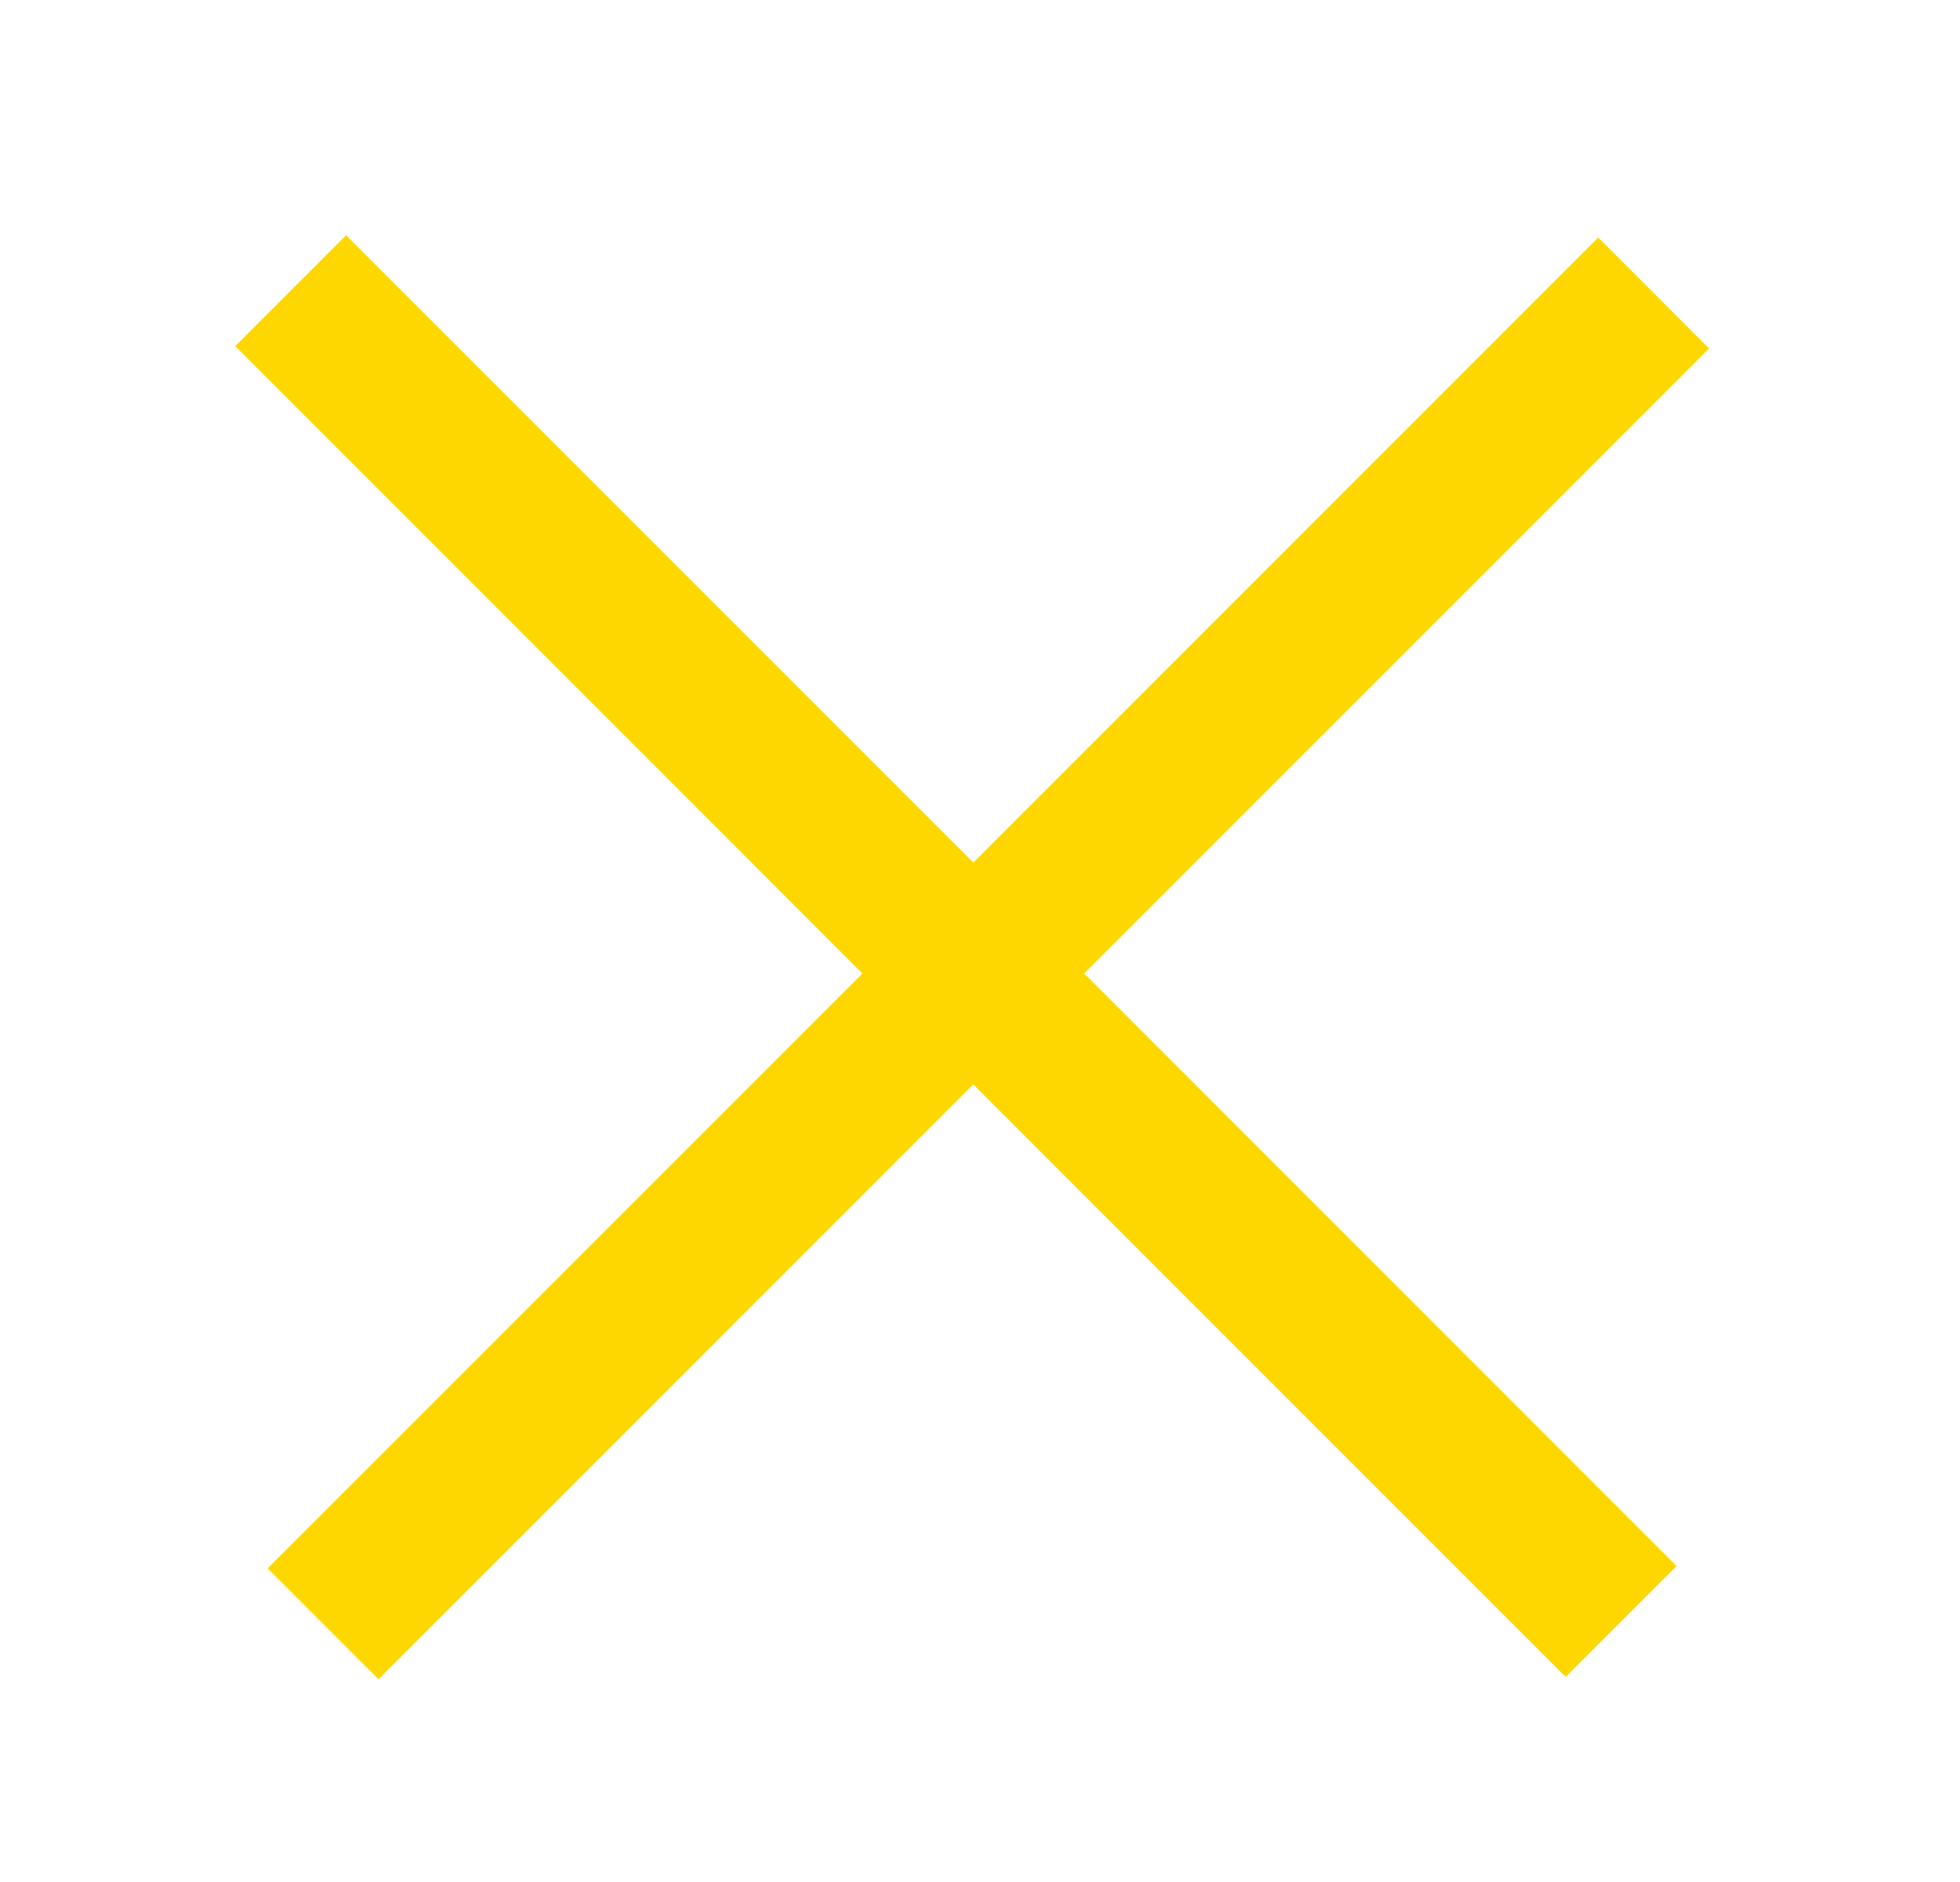
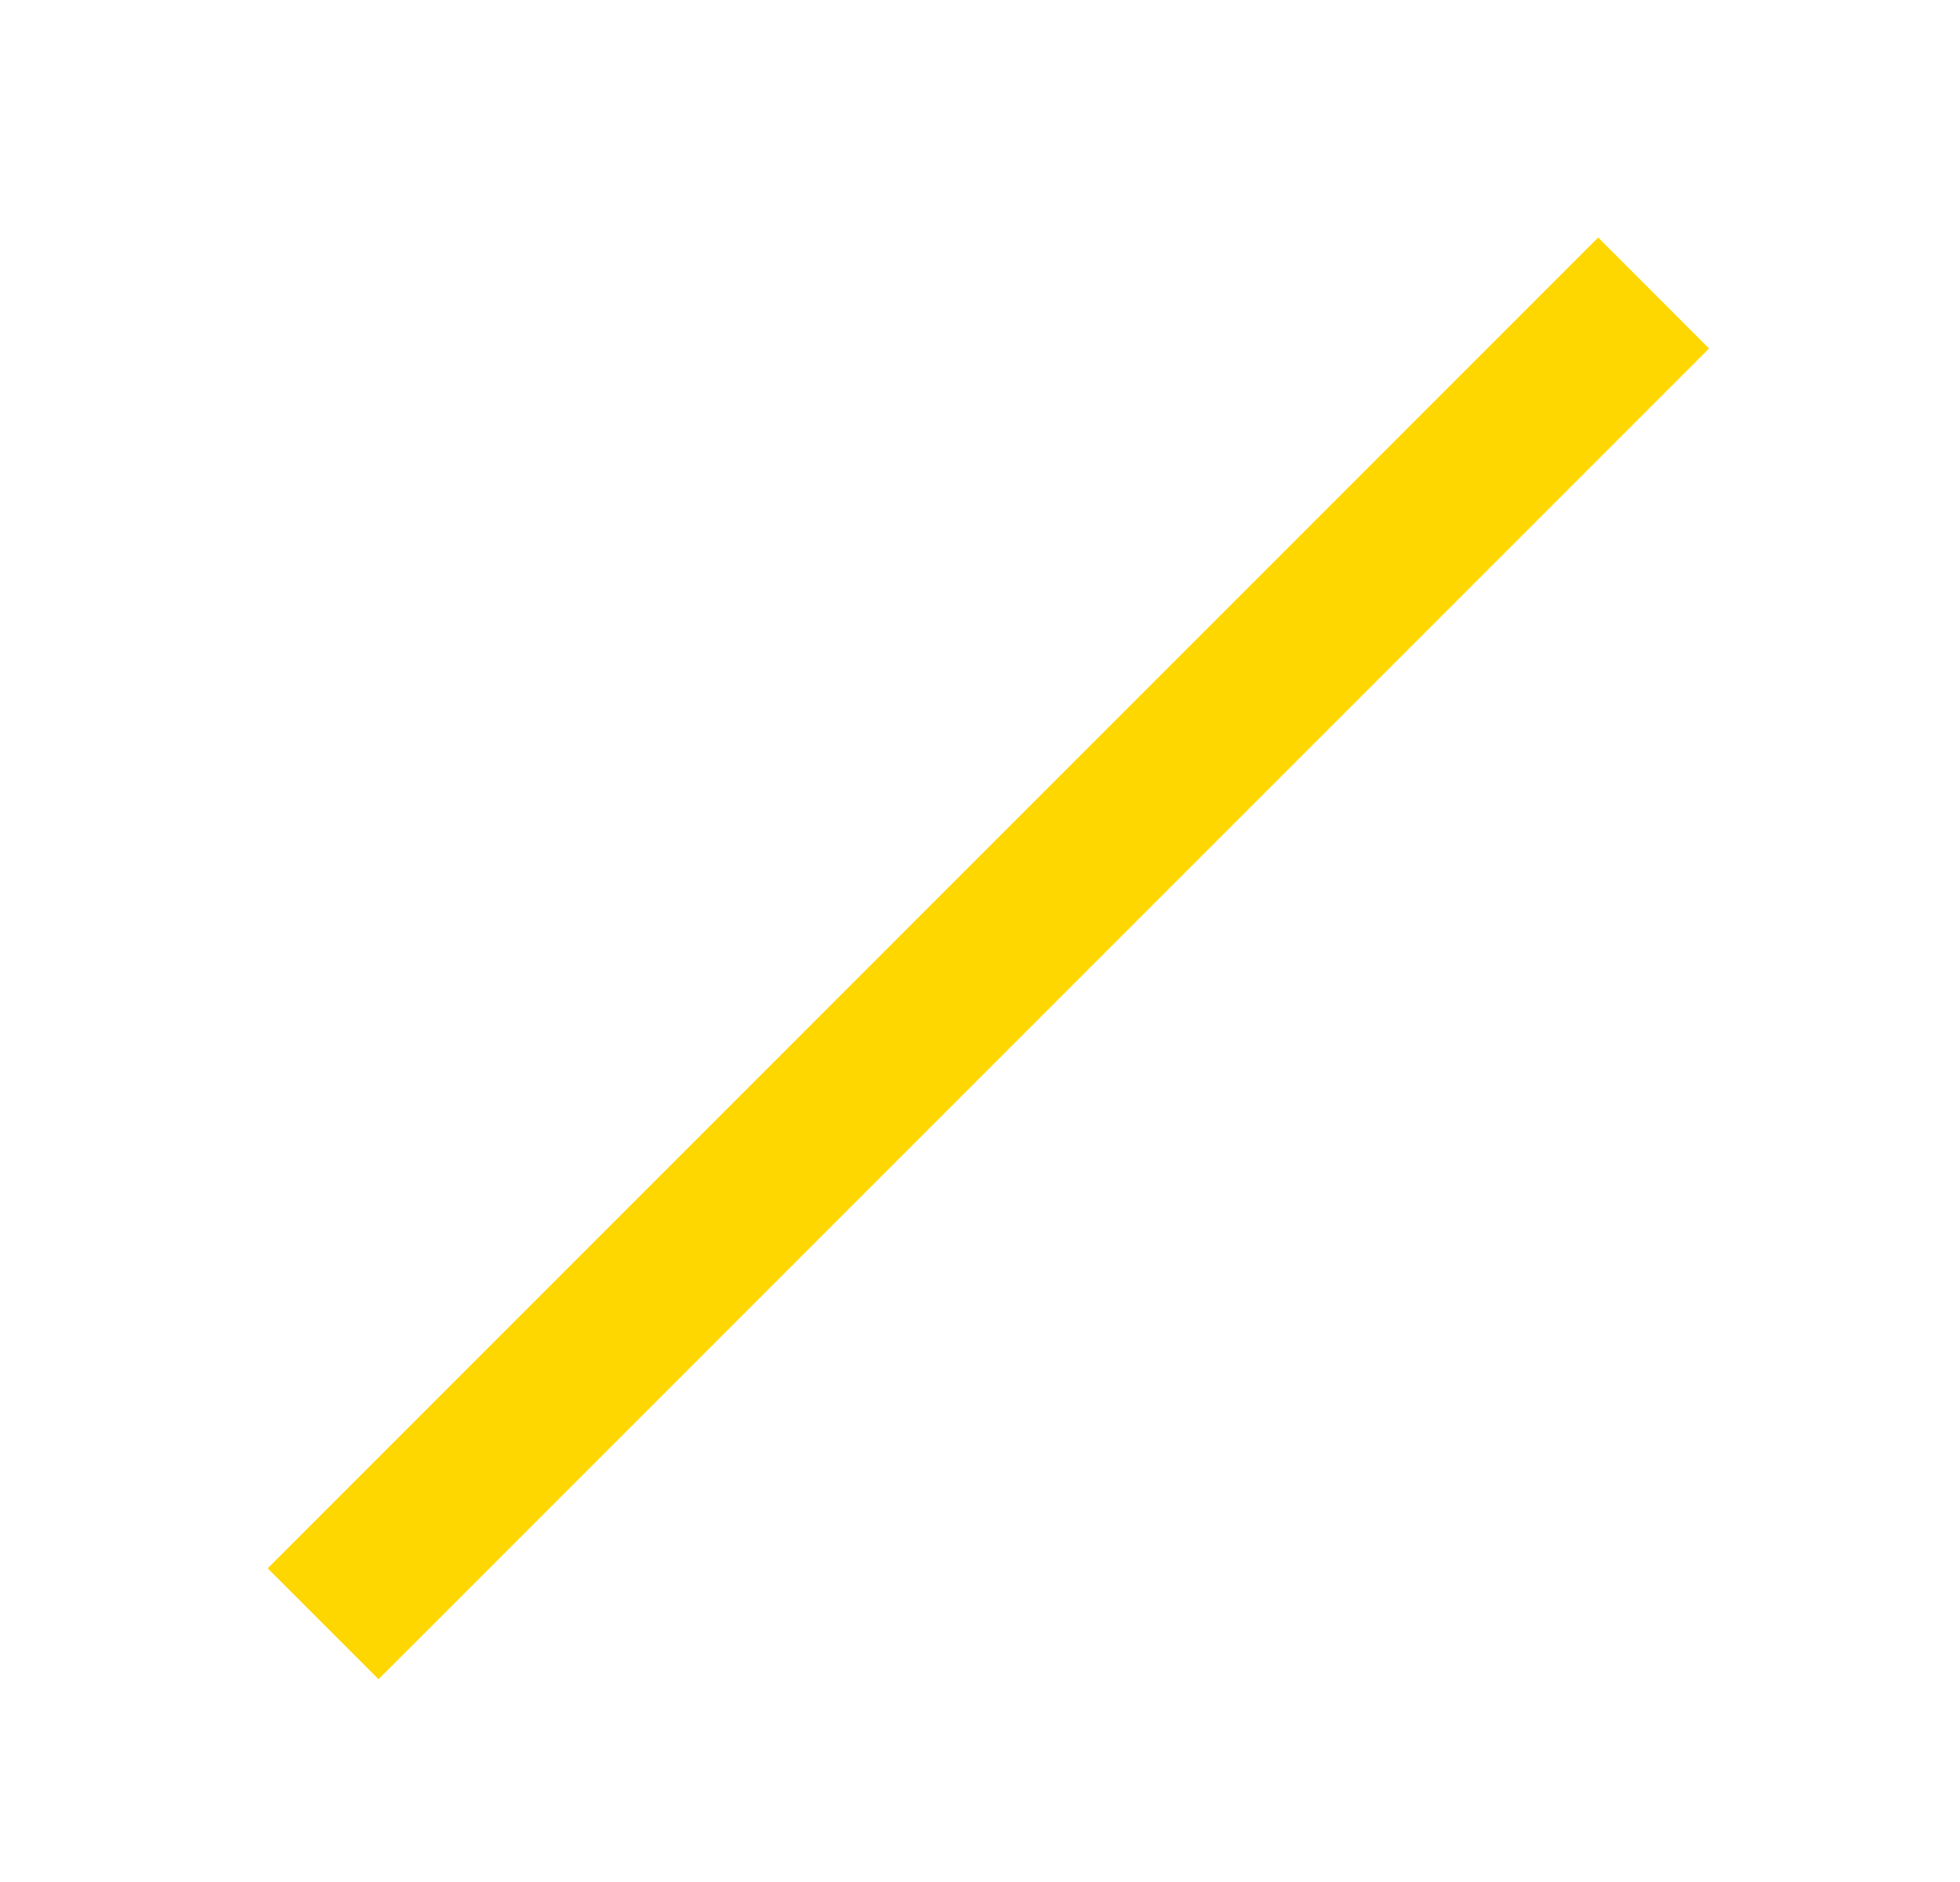
<svg xmlns="http://www.w3.org/2000/svg" width="25" height="24" viewBox="0 0 25 24" fill="none">
  <path fill-rule="evenodd" clip-rule="evenodd" d="M21.799 4.444L4.828 21.414L3.414 20L20.385 3.029L21.799 4.444Z" fill="#FFD700" />
-   <path fill-rule="evenodd" clip-rule="evenodd" d="M19.97 21.385L3 4.414L4.414 3L21.385 19.971L19.97 21.385Z" fill="#FFD700" />
</svg>